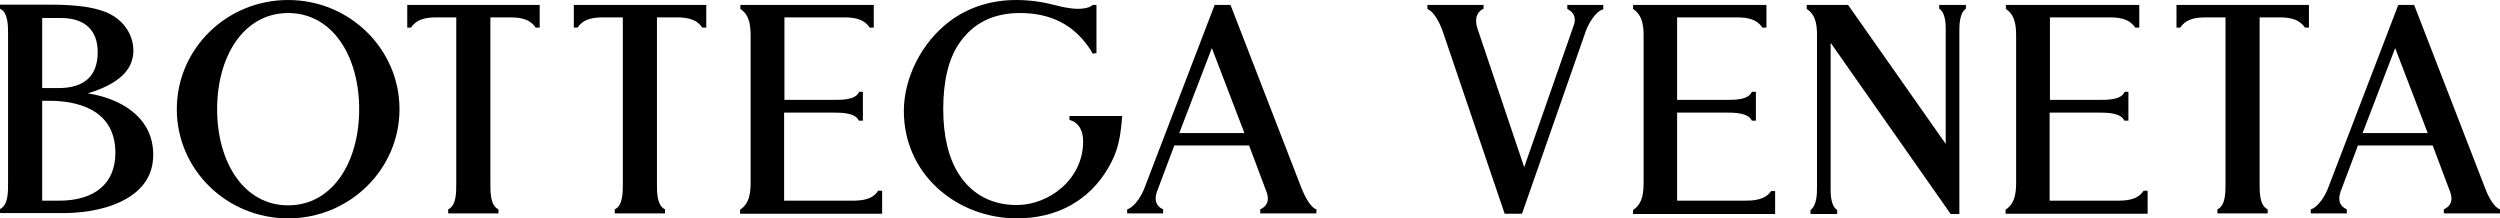
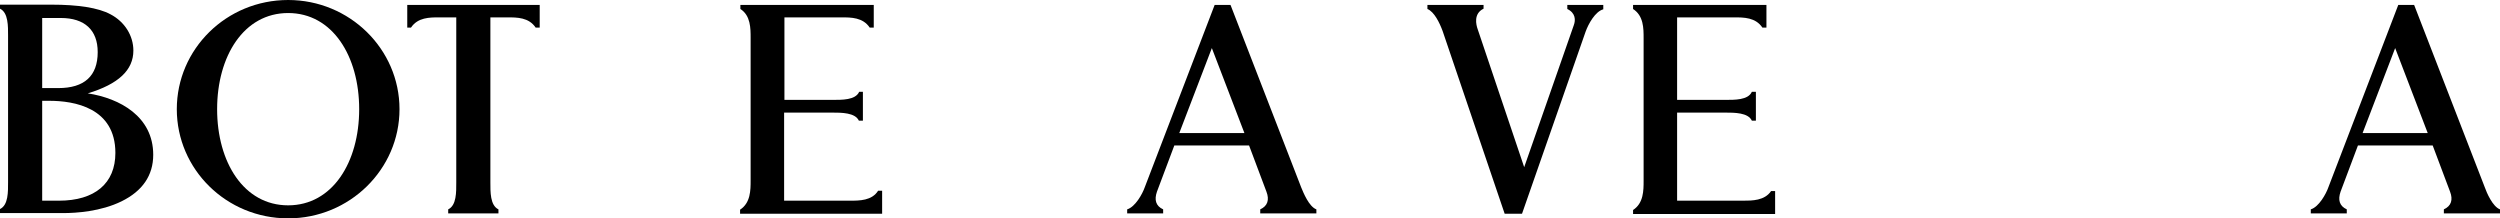
<svg xmlns="http://www.w3.org/2000/svg" version="1.1" id="Layer_1" x="0px" y="0px" viewBox="0 0 806 70.4" style="enable-background:new 0 0 806 70.4;" xml:space="preserve">
  <g>
    <path d="M92.9,0C73,0,57,15.8,57,35.2S73,70.4,92.9,70.4c19.8,0,35.9-15.8,35.9-35.2S112.7,0,92.9,0z M92.9,66.2   c-14.3,0-22.9-13.9-22.9-31c0-17.1,8.6-31,22.9-31c14.3,0,22.9,13.9,22.9,31C115.8,52.3,107.2,66.2,92.9,66.2z" />
    <path d="M28.3,30.1c9.9-3,14.7-7.5,14.7-13.8c0-4.8-2.8-9.3-7.4-11.7c-3.9-2.1-10.4-3.1-19.1-3.1H0v1.3c2.7,1.3,2.6,5.7,2.6,8.7   v47.2c0,3.1,0.1,7.4-2.6,8.7v1.3h20.4c4.1,0,12.1-0.5,18.8-3.8c6.7-3.3,10.2-8.3,10.2-15C49.4,37.6,38.7,31.7,28.3,30.1z M13.6,5.8   h6c7.7,0,11.9,3.9,11.9,11c0,7.7-4.3,11.6-12.7,11.6h-5.2V5.8z M19,64.7h-5.4V32.5h2.3c8,0,21.3,2.2,21.3,16.8   C37.2,59.1,30.6,64.7,19,64.7z" />
    <path d="M131.2,8.9h1.3c2.2-3.3,6-3.3,9.1-3.3h0h5.5v53.2h0c0,3.1,0.1,7.4-2.6,8.7v1.3h16.2v-1.3c-2.7-1.3-2.6-5.7-2.6-8.7h0V5.6   h5.5c3.1,0,6.9,0,9.1,3.3h1.3V1.6h-42.7V8.9z" />
-     <path d="M184.9,8.9h1.3c2.2-3.3,6-3.3,9.1-3.3h0h5.5v53.2h0c0,3.1,0.1,7.4-2.6,8.7v1.3h16.2v-1.3c-2.7-1.3-2.6-5.7-2.6-8.7h0V5.6   h5.5c3.1,0,6.9,0,9.1,3.3h1.3V1.6h-42.7V8.9z" />
-     <path d="M701.6,8.9h1.3c2.2-3.3,6-3.3,9.1-3.3h5.5v53.2h0c0,3.1,0.1,7.4-2.6,8.7v1.3h16.2v-1.3c-2.7-1.3-2.6-5.7-2.6-8.7h0V5.6h5.5   c3.1,0,6.9,0,9.1,3.3h1.3V1.6h-42.7V8.9z" />
    <path d="M274,64.7h-21.2V36.3v0h15.4c3.1,0,7.5,0,8.7,2.6h1.3v-9.3H277c-1.2,2.7-5.6,2.6-8.7,2.6h-15.4V5.6h18.4   c3.1,0,6.9,0,9.1,3.3h1.3V1.6h-43v1.3C242,5,242,9.1,242,12.2v46c0,3.1,0,7.2-3.4,9.4v1.3h45.8v-7.4h-1.3   C281.1,64.7,277.1,64.7,274,64.7z" />
    <path d="M561.9,64.7h-21.2V36.3v0h15.4c3.1,0,7.5,0,8.7,2.6h1.3v-9.3h-1.3c-1.2,2.7-5.6,2.6-8.7,2.6h-15.4V5.6h18.4   c3.1,0,6.9,0,9.1,3.3h1.3V1.6h-43v1.3c3.4,2.2,3.4,6.2,3.4,9.4v46c0,3.1,0,7.2-3.4,9.4v1.3h45.8v-7.4H571   C568.9,64.7,564.9,64.7,561.9,64.7z" />
-     <path d="M682,64.7h-21.2V36.3v0h15.4c3.1,0,7.5,0,8.7,2.6h1.3v-9.3H685c-1.2,2.7-5.6,2.6-8.7,2.6h-15.4V5.6h18.4   c3.1,0,6.9,0,9.1,3.3h1.3V1.6h-43v1.3C650,5,650,9.1,650,12.2v46c0,3.1,0,7.2-3.4,9.4v1.3h45.8v-7.4h-1.3   C689,64.7,685.1,64.7,682,64.7z" />
    <path d="M419.5,60.4L396.8,1.8l-0.1-0.2h-5.1l-22.5,58.7c-0.8,2.3-3.1,6.4-5.7,7.2v1.3H375v-1.3c-2.4-1.1-2.9-3.1-2-5.7l5.6-14.9   h24.1l5.6,14.9c1,2.6,0.4,4.6-2,5.7v1.3h18.1v-1.3C422,66.6,420.2,62.1,419.5,60.4z M380.2,42.9l10.5-27.4l10.5,27.4H380.2z" />
-     <path d="M344.8,38.7c0,0,4.4,0.6,4.4,6.9c0,12.3-11.1,20.5-21.4,20.5c-7.9,0-14.3-3.3-18.5-9.7c-3.6-5.4-5.2-12.9-5.2-21.2   c0-8.8,1.6-16.3,5.4-21.6c4.4-6.2,10.8-9.4,19.3-9.4c9.9,0,17.1,3.7,22.2,11c0.5,0.7,0.9,1.4,1.3,2.1l1.2-0.2V1.6h-1.2   c-1.4,1.3-4.7,1.4-6.9,1.1c-2.5-0.3-4.8-0.9-5.5-1.1c-3.8-1-8-1.6-12.3-1.6c-8.1,0-15.6,2.4-21.6,7c-8.8,6.7-14.6,18-14.6,28.8   c0,9.7,3.9,18.5,10.9,24.9c6.8,6.2,15.9,9.7,25.6,9.7c12.8,0,23.2-5.7,29.3-16.1c3.2-5.4,4-9.5,4.6-16.9h-17V38.7z" />
    <path d="M801.1,60.4L778.4,1.8l-0.1-0.2h-5.1l-22.5,58.7c-0.8,2.3-3.1,6.4-5.7,7.2v1.3h11.6v-1.3c-2.4-1.1-2.9-3.1-2-5.7l5.6-14.9   h24.1l5.6,14.9c1,2.6,0.4,4.6-2,5.7v1.3H806v-1.3C803.6,66.6,801.7,62.1,801.1,60.4z M761.7,42.9l10.5-27.4l10.5,27.4H761.7z" />
    <path d="M505.3,2.9c2.7,1.3,2.7,3.6,2.1,5.2l-16,45.8l-15-44.5c-0.5-1.4-1.4-5,1.9-6.6V1.6h-18.1v1.3c2.2,0.9,3.9,4.4,4.9,7.1   l20,58.9h5.6l20.5-58.7c0.9-2.5,3.1-6.5,5.7-7.2V1.6l-11.6,0V2.9z" />
-     <path d="M625.2,2.8c2.2,1.4,2.1,5.6,2.1,6.9v0v36.7L595.9,1.7l-0.1-0.1h-13.3v1.3c3.3,2.1,3.3,6,3.3,9.1l0,48.8   c0,1.3,0,5.5-2.1,6.9v1.3h8.6v-1.3c-2.2-1.4-2.1-5.6-2.1-6.9v-47l38.7,55.2h2.8V9.7c0-1.3,0-5.5,2.1-6.9V1.6h-8.6V2.8z" />
  </g>
</svg>